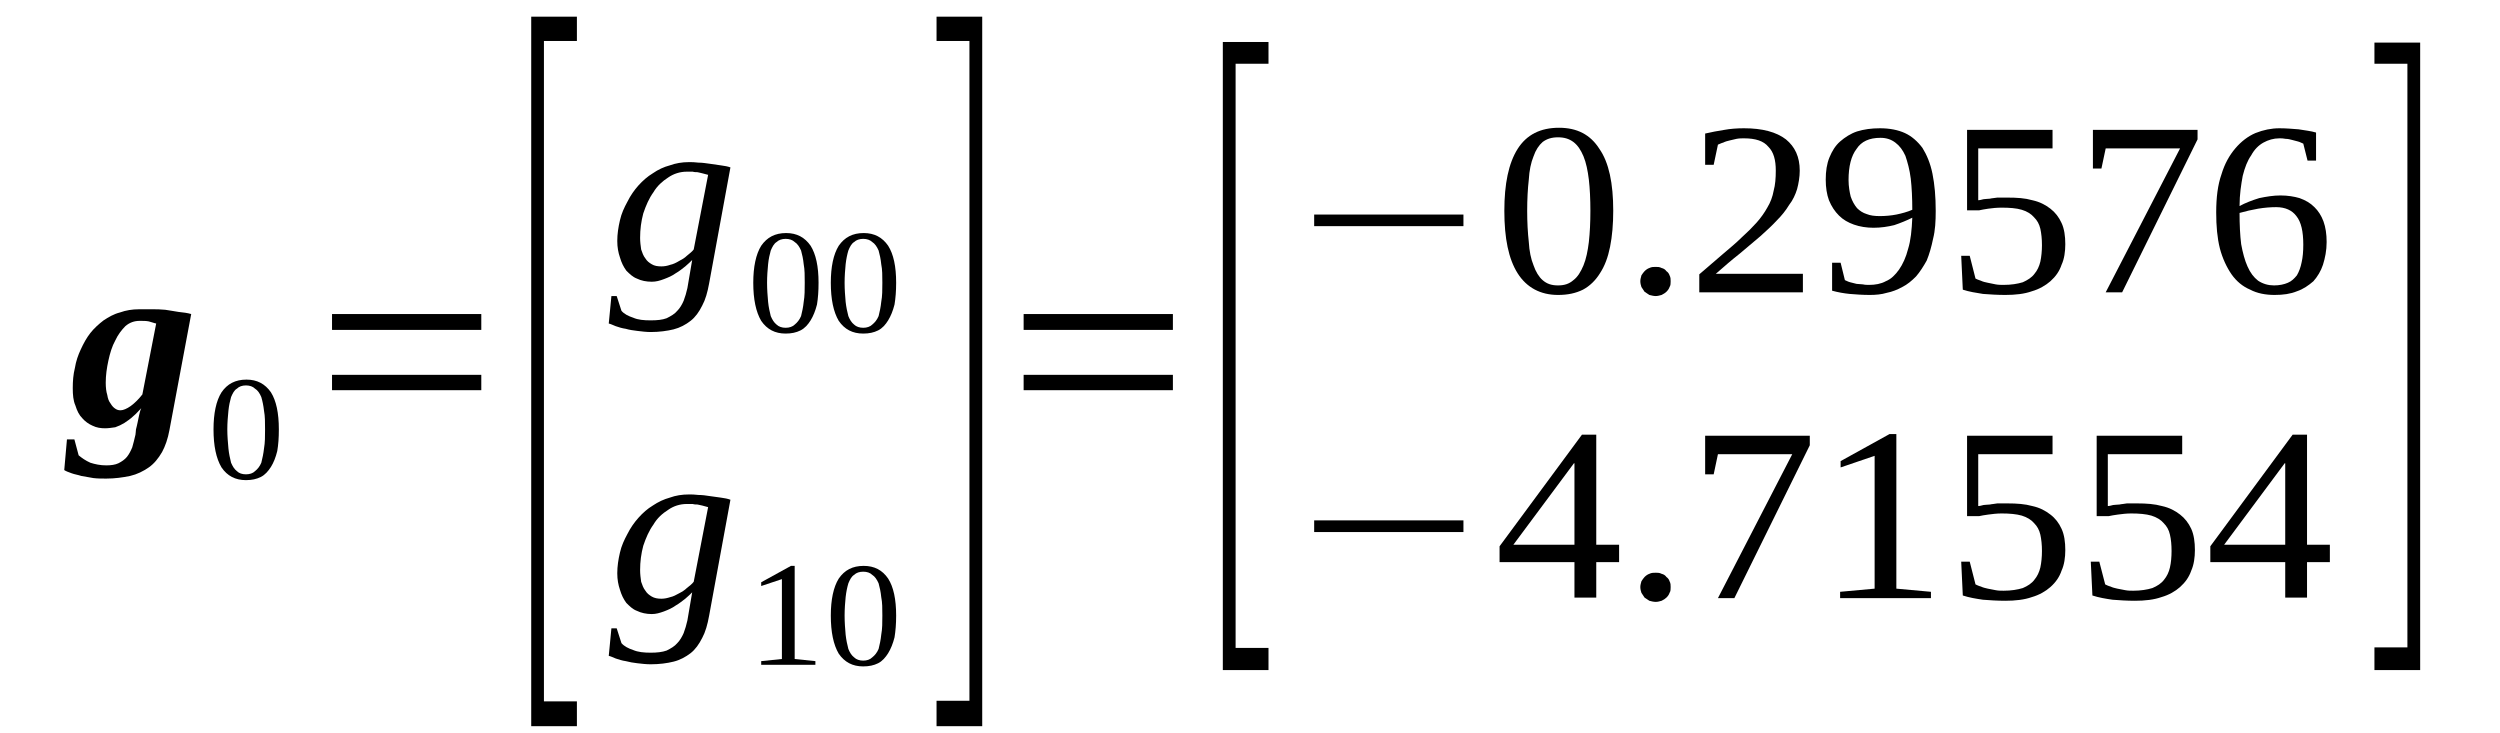
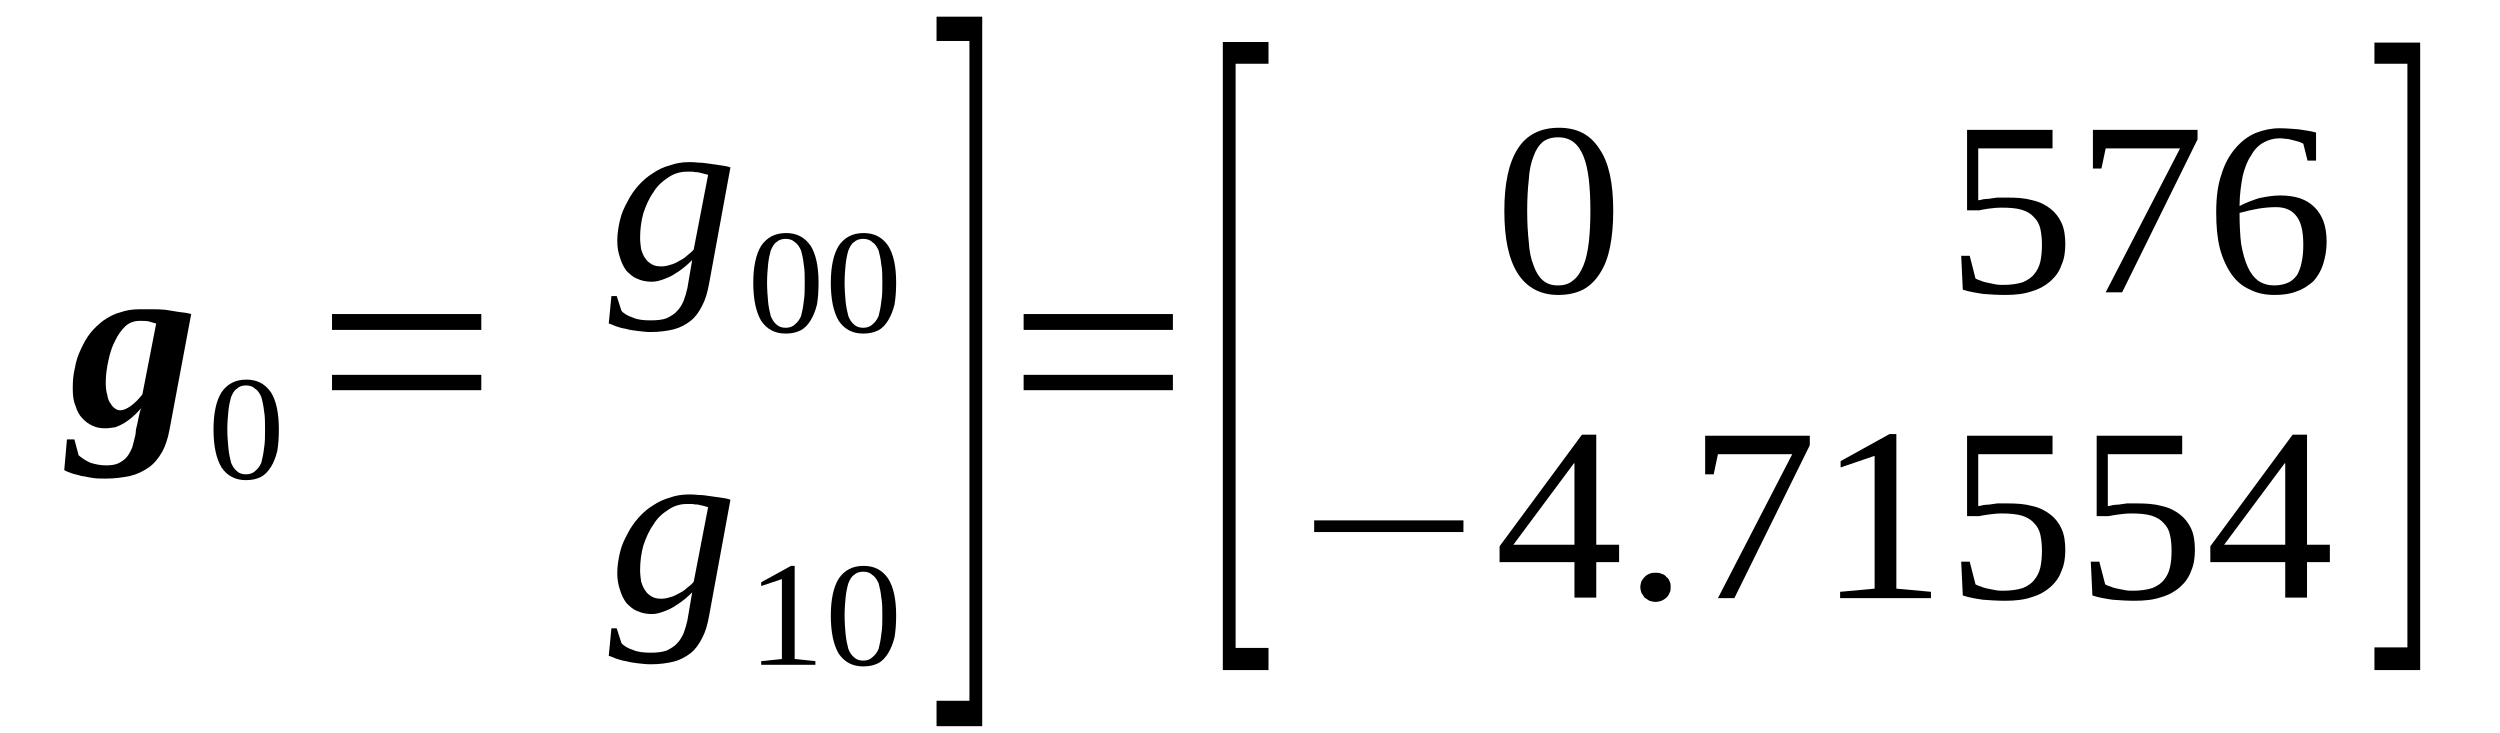
<svg xmlns="http://www.w3.org/2000/svg" height="39pt" version="1.1" viewBox="0 -39 133 39" width="133pt">
  <defs>
    <clipPath id="clip1">
      <path clip-rule="evenodd" d="M0 -38.988H132.932V-0.028H0V-38.988" />
    </clipPath>
  </defs>
  <g id="page1">
    <g>
      <path clip-path="url(#clip1)" d="M5.625 -18.637C5.625 -18.383 5.652 -18.156 5.707 -17.988C5.738 -17.789 5.793 -17.648 5.879 -17.539C5.961 -17.398 6.047 -17.312 6.133 -17.258C6.219 -17.199 6.301 -17.172 6.414 -17.172C6.555 -17.172 6.754 -17.258 6.953 -17.398C7.18 -17.566 7.375 -17.762 7.574 -18.016L8.309 -21.789C8.168 -21.816 8.055 -21.871 7.914 -21.902C7.773 -21.93 7.629 -21.93 7.434 -21.93C7.148 -21.93 6.895 -21.844 6.668 -21.648C6.473 -21.449 6.273 -21.195 6.133 -20.887C5.961 -20.578 5.852 -20.211 5.766 -19.816C5.68 -19.422 5.625 -19.031 5.625 -18.637ZM3.871 -18.355C3.871 -18.719 3.898 -19.086 3.984 -19.422C4.043 -19.789 4.152 -20.098 4.297 -20.41C4.438 -20.719 4.605 -21.027 4.805 -21.281C5.004 -21.535 5.258 -21.762 5.512 -21.957C5.766 -22.125 6.047 -22.293 6.387 -22.379C6.699 -22.492 7.035 -22.547 7.402 -22.547C7.602 -22.547 7.828 -22.547 8.082 -22.547C8.309 -22.547 8.535 -22.547 8.789 -22.52C9.016 -22.492 9.27 -22.438 9.496 -22.406C9.75 -22.379 9.977 -22.352 10.172 -22.293L9.016 -16.129C8.93 -15.652 8.789 -15.258 8.621 -14.949C8.422 -14.609 8.195 -14.328 7.914 -14.133C7.629 -13.934 7.293 -13.766 6.922 -13.68C6.527 -13.598 6.105 -13.539 5.652 -13.539C5.426 -13.539 5.199 -13.539 4.973 -13.566C4.746 -13.598 4.523 -13.652 4.324 -13.68C4.152 -13.738 3.957 -13.766 3.816 -13.82C3.645 -13.879 3.504 -13.934 3.418 -13.992L3.562 -15.625H3.957L4.184 -14.777C4.352 -14.637 4.551 -14.496 4.805 -14.383C5.059 -14.301 5.34 -14.242 5.652 -14.242C5.906 -14.242 6.133 -14.274 6.301 -14.355C6.473 -14.441 6.641 -14.555 6.754 -14.695C6.867 -14.836 6.953 -15.004 7.035 -15.199C7.094 -15.399 7.148 -15.625 7.207 -15.875C7.207 -15.934 7.234 -16.047 7.234 -16.156C7.262 -16.27 7.293 -16.383 7.32 -16.523C7.348 -16.664 7.375 -16.777 7.402 -16.918C7.434 -17.059 7.461 -17.172 7.516 -17.285C7.375 -17.145 7.234 -16.973 7.094 -16.863C6.953 -16.723 6.781 -16.609 6.613 -16.496C6.473 -16.41 6.301 -16.328 6.133 -16.27C5.934 -16.242 5.766 -16.215 5.594 -16.215C5.371 -16.215 5.145 -16.242 4.918 -16.355C4.719 -16.441 4.523 -16.582 4.379 -16.75C4.211 -16.918 4.098 -17.145 4.012 -17.426C3.898 -17.68 3.871 -17.988 3.871 -18.355Z" fill-rule="evenodd" />
      <path clip-path="url(#clip1)" d="M14.835 -16.156C14.835 -15.707 14.808 -15.34 14.75 -15.004C14.668 -14.668 14.554 -14.383 14.414 -14.16C14.269 -13.934 14.101 -13.738 13.875 -13.625C13.648 -13.512 13.394 -13.457 13.085 -13.457C12.519 -13.457 12.093 -13.68 11.785 -14.133C11.5 -14.609 11.359 -15.285 11.359 -16.156C11.359 -17.004 11.5 -17.68 11.785 -18.129C12.093 -18.578 12.519 -18.805 13.113 -18.805C13.679 -18.805 14.101 -18.578 14.414 -18.129C14.695 -17.68 14.835 -17.031 14.835 -16.156ZM14.101 -16.156C14.101 -16.523 14.101 -16.863 14.046 -17.145C14.015 -17.426 13.96 -17.68 13.902 -17.875C13.82 -18.074 13.707 -18.242 13.566 -18.324C13.453 -18.438 13.281 -18.496 13.085 -18.496C12.886 -18.496 12.718 -18.438 12.605 -18.324C12.46 -18.242 12.379 -18.074 12.293 -17.875C12.238 -17.68 12.179 -17.426 12.152 -17.145C12.125 -16.863 12.093 -16.523 12.093 -16.156C12.093 -15.793 12.125 -15.453 12.152 -15.145C12.179 -14.863 12.238 -14.609 12.293 -14.383C12.379 -14.188 12.46 -14.047 12.605 -13.934C12.718 -13.82 12.886 -13.766 13.085 -13.766C13.281 -13.766 13.453 -13.82 13.566 -13.934C13.707 -14.047 13.82 -14.188 13.902 -14.383C13.96 -14.609 14.015 -14.863 14.046 -15.145C14.101 -15.453 14.101 -15.793 14.101 -16.156Z" fill-rule="evenodd" />
      <path clip-path="url(#clip1)" d="M17.664 -18.242V-19.059H25.605V-18.242H17.664ZM17.664 -21.449V-22.293H25.605V-21.449H17.664Z" fill-rule="evenodd" />
-       <path clip-path="url(#clip1)" d="M28.261 -0.367V-38.113H30.691V-36.82H28.937V-1.687H30.691V-0.367H28.261Z" fill-rule="evenodd" />
      <path clip-path="url(#clip1)" d="M35.183 -24.828C35.351 -24.828 35.496 -24.855 35.664 -24.914C35.804 -24.941 35.976 -25.023 36.117 -25.109C36.285 -25.195 36.425 -25.277 36.539 -25.391C36.679 -25.504 36.824 -25.617 36.906 -25.73L37.672 -29.699C37.558 -29.727 37.445 -29.754 37.359 -29.781C37.273 -29.812 37.191 -29.812 37.105 -29.84C37.05 -29.84 36.937 -29.84 36.851 -29.867C36.765 -29.867 36.652 -29.867 36.539 -29.867C36.172 -29.867 35.832 -29.754 35.55 -29.559C35.238 -29.359 34.957 -29.105 34.761 -28.77C34.535 -28.461 34.363 -28.066 34.222 -27.645C34.109 -27.223 34.054 -26.797 34.054 -26.348C34.054 -26.125 34.082 -25.926 34.109 -25.73C34.168 -25.559 34.222 -25.391 34.336 -25.25C34.422 -25.109 34.535 -25.023 34.675 -24.941C34.816 -24.855 34.984 -24.828 35.183 -24.828ZM36.824 -25.168C36.738 -25.082 36.625 -24.969 36.457 -24.828C36.312 -24.715 36.144 -24.574 35.945 -24.461C35.75 -24.32 35.55 -24.238 35.324 -24.152C35.097 -24.066 34.902 -24.012 34.675 -24.012C34.39 -24.012 34.109 -24.066 33.882 -24.18C33.656 -24.266 33.488 -24.434 33.32 -24.602C33.175 -24.801 33.062 -25.023 32.98 -25.309C32.894 -25.559 32.839 -25.84 32.839 -26.18C32.839 -26.547 32.894 -26.91 32.98 -27.277C33.062 -27.645 33.207 -27.953 33.375 -28.262C33.543 -28.602 33.742 -28.883 33.968 -29.137C34.195 -29.387 34.449 -29.613 34.73 -29.781C35.015 -29.98 35.324 -30.121 35.636 -30.203C35.945 -30.316 36.285 -30.375 36.652 -30.375C36.793 -30.375 36.964 -30.375 37.16 -30.348C37.359 -30.348 37.558 -30.316 37.754 -30.289C37.953 -30.262 38.152 -30.234 38.347 -30.203C38.547 -30.176 38.714 -30.148 38.859 -30.094L37.726 -23.926C37.64 -23.449 37.527 -23.055 37.359 -22.746C37.191 -22.406 36.992 -22.125 36.738 -21.93C36.484 -21.73 36.172 -21.562 35.832 -21.477C35.496 -21.395 35.07 -21.336 34.617 -21.336C34.39 -21.336 34.136 -21.367 33.91 -21.395C33.687 -21.422 33.488 -21.449 33.289 -21.508C33.093 -21.535 32.922 -21.59 32.754 -21.648C32.613 -21.703 32.5 -21.762 32.386 -21.789L32.527 -23.25H32.808L33.062 -22.465C33.207 -22.293 33.429 -22.184 33.687 -22.098C33.941 -21.984 34.25 -21.957 34.617 -21.957C34.957 -21.957 35.238 -21.984 35.465 -22.07C35.691 -22.184 35.89 -22.293 36.031 -22.465C36.172 -22.605 36.285 -22.801 36.371 -23C36.457 -23.223 36.511 -23.422 36.57 -23.676L36.824 -25.168Z" fill-rule="evenodd" />
      <path clip-path="url(#clip1)" d="M43.547 -23.957C43.547 -23.504 43.519 -23.141 43.464 -22.801C43.379 -22.465 43.265 -22.184 43.125 -21.957S42.812 -21.535 42.586 -21.422C42.363 -21.309 42.105 -21.254 41.797 -21.254C41.23 -21.254 40.808 -21.477 40.496 -21.93C40.215 -22.406 40.074 -23.082 40.074 -23.957C40.074 -24.801 40.215 -25.477 40.496 -25.926C40.808 -26.375 41.23 -26.602 41.824 -26.602C42.39 -26.602 42.812 -26.375 43.125 -25.926C43.406 -25.477 43.547 -24.828 43.547 -23.957ZM42.812 -23.957C42.812 -24.32 42.812 -24.66 42.757 -24.941C42.73 -25.223 42.672 -25.477 42.617 -25.672C42.531 -25.871 42.418 -26.039 42.277 -26.125C42.164 -26.234 41.996 -26.293 41.797 -26.293C41.597 -26.293 41.429 -26.234 41.316 -26.125C41.175 -26.039 41.09 -25.871 41.004 -25.672C40.949 -25.477 40.89 -25.223 40.863 -24.941C40.836 -24.66 40.808 -24.32 40.808 -23.957C40.808 -23.59 40.836 -23.25 40.863 -22.941C40.89 -22.66 40.949 -22.406 41.004 -22.184C41.09 -21.984 41.175 -21.844 41.316 -21.73C41.429 -21.621 41.597 -21.562 41.797 -21.562C41.996 -21.562 42.164 -21.621 42.277 -21.73C42.418 -21.844 42.531 -21.984 42.617 -22.184C42.672 -22.406 42.73 -22.66 42.757 -22.941C42.812 -23.25 42.812 -23.59 42.812 -23.957Z" fill-rule="evenodd" />
      <path clip-path="url(#clip1)" d="M47.675 -23.957C47.675 -23.504 47.644 -23.141 47.589 -22.801C47.504 -22.465 47.39 -22.184 47.25 -21.957S46.941 -21.535 46.715 -21.422C46.488 -21.309 46.234 -21.254 45.922 -21.254C45.355 -21.254 44.933 -21.477 44.621 -21.93C44.34 -22.406 44.199 -23.082 44.199 -23.957C44.199 -24.801 44.34 -25.477 44.621 -25.926C44.933 -26.375 45.355 -26.602 45.949 -26.602C46.515 -26.602 46.941 -26.375 47.25 -25.926C47.535 -25.477 47.675 -24.828 47.675 -23.957ZM46.941 -23.957C46.941 -24.32 46.941 -24.66 46.882 -24.941C46.855 -25.223 46.797 -25.477 46.742 -25.672C46.656 -25.871 46.543 -26.039 46.402 -26.125C46.289 -26.234 46.121 -26.293 45.922 -26.293C45.726 -26.293 45.554 -26.234 45.441 -26.125C45.3 -26.039 45.214 -25.871 45.132 -25.672C45.074 -25.477 45.019 -25.223 44.988 -24.941C44.961 -24.66 44.933 -24.32 44.933 -23.957C44.933 -23.59 44.961 -23.25 44.988 -22.941C45.019 -22.66 45.074 -22.406 45.132 -22.184C45.214 -21.984 45.3 -21.844 45.441 -21.73C45.554 -21.621 45.726 -21.562 45.922 -21.562C46.121 -21.562 46.289 -21.621 46.402 -21.73C46.543 -21.844 46.656 -21.984 46.742 -22.184C46.797 -22.406 46.855 -22.66 46.882 -22.941C46.941 -23.25 46.941 -23.59 46.941 -23.957Z" fill-rule="evenodd" />
      <path clip-path="url(#clip1)" d="M35.183 -7.148C35.351 -7.148 35.496 -7.18 35.664 -7.234C35.804 -7.262 35.976 -7.348 36.117 -7.43C36.285 -7.516 36.425 -7.602 36.539 -7.715C36.679 -7.824 36.824 -7.937 36.906 -8.051L37.672 -12.02C37.558 -12.047 37.445 -12.078 37.359 -12.105C37.273 -12.133 37.191 -12.133 37.105 -12.16C37.05 -12.16 36.937 -12.16 36.851 -12.188C36.765 -12.188 36.652 -12.188 36.539 -12.188C36.172 -12.188 35.832 -12.078 35.55 -11.879C35.238 -11.684 34.957 -11.43 34.761 -11.09C34.535 -10.781 34.363 -10.387 34.222 -9.965C34.109 -9.543 34.054 -9.121 34.054 -8.672C34.054 -8.445 34.082 -8.246 34.109 -8.051C34.168 -7.883 34.222 -7.715 34.336 -7.574C34.422 -7.43 34.535 -7.348 34.675 -7.262C34.816 -7.18 34.984 -7.148 35.183 -7.148ZM36.824 -7.488C36.738 -7.402 36.625 -7.289 36.457 -7.148C36.312 -7.039 36.144 -6.898 35.945 -6.785C35.75 -6.645 35.55 -6.559 35.324 -6.473C35.097 -6.391 34.902 -6.332 34.675 -6.332C34.39 -6.332 34.109 -6.391 33.882 -6.504C33.656 -6.586 33.488 -6.758 33.32 -6.926C33.175 -7.121 33.062 -7.348 32.98 -7.629C32.894 -7.883 32.839 -8.164 32.839 -8.5C32.839 -8.867 32.894 -9.234 32.98 -9.598C33.062 -9.965 33.207 -10.273 33.375 -10.586C33.543 -10.922 33.742 -11.203 33.968 -11.457C34.195 -11.711 34.449 -11.938 34.73 -12.105C35.015 -12.301 35.324 -12.441 35.636 -12.527C35.945 -12.641 36.285 -12.695 36.652 -12.695C36.793 -12.695 36.964 -12.695 37.16 -12.668C37.359 -12.668 37.558 -12.641 37.754 -12.609C37.953 -12.582 38.152 -12.555 38.347 -12.527C38.547 -12.5 38.714 -12.469 38.859 -12.414L37.726 -6.25C37.64 -5.77 37.527 -5.375 37.359 -5.066C37.191 -4.73 36.992 -4.449 36.738 -4.25C36.484 -4.055 36.172 -3.883 35.832 -3.801C35.496 -3.715 35.07 -3.66 34.617 -3.66C34.39 -3.66 34.136 -3.687 33.91 -3.715C33.687 -3.742 33.488 -3.773 33.289 -3.828C33.093 -3.855 32.922 -3.914 32.754 -3.969C32.613 -4.027 32.5 -4.082 32.386 -4.109L32.527 -5.574H32.808L33.062 -4.785C33.207 -4.617 33.429 -4.504 33.687 -4.418C33.941 -4.309 34.25 -4.277 34.617 -4.277C34.957 -4.277 35.238 -4.309 35.465 -4.391C35.691 -4.504 35.89 -4.617 36.031 -4.785C36.172 -4.926 36.285 -5.125 36.371 -5.32C36.457 -5.547 36.511 -5.742 36.57 -5.996L36.824 -7.488Z" fill-rule="evenodd" />
      <path clip-path="url(#clip1)" d="M42.277 -3.941L43.379 -3.828V-3.633H40.496V-3.828L41.597 -3.941V-8.191L40.496 -7.824V-8.023L42.078 -8.895H42.277V-3.941Z" fill-rule="evenodd" />
      <path clip-path="url(#clip1)" d="M47.675 -6.25C47.675 -5.801 47.644 -5.434 47.589 -5.094C47.504 -4.758 47.39 -4.477 47.25 -4.25C47.109 -4.027 46.941 -3.828 46.715 -3.715C46.488 -3.602 46.234 -3.547 45.922 -3.547C45.355 -3.547 44.933 -3.773 44.621 -4.223C44.34 -4.699 44.199 -5.375 44.199 -6.25C44.199 -7.094 44.34 -7.77 44.621 -8.219C44.933 -8.672 45.355 -8.895 45.949 -8.895C46.515 -8.895 46.941 -8.672 47.25 -8.219C47.535 -7.77 47.675 -7.121 47.675 -6.25ZM46.941 -6.25C46.941 -6.617 46.941 -6.953 46.882 -7.234C46.855 -7.516 46.797 -7.77 46.742 -7.965C46.656 -8.164 46.543 -8.332 46.402 -8.418C46.289 -8.531 46.121 -8.586 45.922 -8.586C45.726 -8.586 45.554 -8.531 45.441 -8.418C45.3 -8.332 45.214 -8.164 45.132 -7.965C45.074 -7.77 45.019 -7.516 44.988 -7.234C44.961 -6.953 44.933 -6.617 44.933 -6.25C44.933 -5.883 44.961 -5.547 44.988 -5.234C45.019 -4.953 45.074 -4.699 45.132 -4.477C45.214 -4.277 45.3 -4.137 45.441 -4.027C45.554 -3.914 45.726 -3.855 45.922 -3.855C46.121 -3.855 46.289 -3.914 46.402 -4.027C46.543 -4.137 46.656 -4.277 46.742 -4.477C46.797 -4.699 46.855 -4.953 46.882 -5.234C46.941 -5.547 46.941 -5.883 46.941 -6.25Z" fill-rule="evenodd" />
      <path clip-path="url(#clip1)" d="M52.254 -0.367H49.824V-1.719H51.574V-36.82H49.824V-38.113H52.254V-0.367Z" fill-rule="evenodd" />
      <path clip-path="url(#clip1)" d="M54.457 -18.242V-19.059H62.398V-18.242H54.457ZM54.457 -21.449V-22.293H62.398V-21.449H54.457Z" fill-rule="evenodd" />
      <path clip-path="url(#clip1)" d="M65.054 -3.352V-36.766H67.484V-35.609H65.734V-4.531H67.484V-3.352H65.054Z" fill-rule="evenodd" />
-       <path clip-path="url(#clip1)" d="M69.914 -26.969V-27.586H77.855V-26.969H69.914Z" fill-rule="evenodd" />
      <path clip-path="url(#clip1)" d="M85.824 -27.785C85.824 -27.082 85.769 -26.434 85.656 -25.871C85.543 -25.309 85.375 -24.855 85.117 -24.461C84.894 -24.098 84.582 -23.785 84.214 -23.59C83.82 -23.395 83.394 -23.309 82.886 -23.309C81.953 -23.309 81.218 -23.703 80.738 -24.461C80.257 -25.223 80.031 -26.32 80.031 -27.785C80.031 -29.219 80.257 -30.316 80.738 -31.078C81.218 -31.836 81.953 -32.203 82.941 -32.203C83.902 -32.203 84.609 -31.836 85.089 -31.078C85.597 -30.348 85.824 -29.246 85.824 -27.785ZM84.609 -27.785C84.609 -28.402 84.582 -28.965 84.527 -29.445C84.468 -29.922 84.382 -30.348 84.242 -30.684C84.101 -31.02 83.933 -31.273 83.707 -31.445C83.48 -31.613 83.226 -31.695 82.886 -31.695C82.546 -31.695 82.293 -31.613 82.066 -31.445C81.871 -31.273 81.699 -31.02 81.585 -30.684C81.445 -30.348 81.359 -29.922 81.332 -29.445C81.277 -28.965 81.246 -28.402 81.246 -27.785C81.246 -27.164 81.277 -26.629 81.332 -26.125C81.359 -25.645 81.445 -25.223 81.585 -24.883C81.699 -24.547 81.871 -24.266 82.066 -24.098C82.293 -23.898 82.546 -23.816 82.886 -23.816C83.226 -23.816 83.48 -23.898 83.707 -24.098C83.933 -24.266 84.101 -24.547 84.242 -24.883C84.382 -25.223 84.468 -25.645 84.527 -26.125C84.582 -26.629 84.609 -27.164 84.609 -27.785Z" fill-rule="evenodd" />
-       <path clip-path="url(#clip1)" d="M88.879 -24.039C88.879 -23.926 88.879 -23.816 88.82 -23.73C88.793 -23.645 88.738 -23.562 88.652 -23.477C88.593 -23.422 88.511 -23.363 88.398 -23.309C88.285 -23.281 88.199 -23.25 88.085 -23.25C87.972 -23.25 87.859 -23.281 87.746 -23.309C87.664 -23.363 87.578 -23.422 87.492 -23.477C87.437 -23.562 87.379 -23.645 87.324 -23.73C87.296 -23.816 87.265 -23.926 87.265 -24.039C87.265 -24.152 87.296 -24.238 87.324 -24.352C87.379 -24.434 87.437 -24.52 87.492 -24.574C87.578 -24.66 87.664 -24.715 87.746 -24.742C87.859 -24.801 87.972 -24.801 88.085 -24.801C88.199 -24.801 88.285 -24.801 88.398 -24.742C88.511 -24.715 88.593 -24.66 88.652 -24.574C88.738 -24.52 88.793 -24.434 88.82 -24.352C88.879 -24.238 88.879 -24.152 88.879 -24.039Z" fill-rule="evenodd" />
-       <path clip-path="url(#clip1)" d="M95.914 -23.449H90.402V-24.406C90.855 -24.801 91.281 -25.168 91.648 -25.477C92.043 -25.812 92.382 -26.094 92.664 -26.375C92.976 -26.656 93.23 -26.91 93.457 -27.164C93.683 -27.418 93.879 -27.699 94.019 -27.953C94.191 -28.234 94.304 -28.543 94.359 -28.855C94.445 -29.164 94.472 -29.531 94.472 -29.922C94.472 -30.488 94.359 -30.91 94.078 -31.191C93.824 -31.5 93.398 -31.641 92.777 -31.641C92.664 -31.641 92.523 -31.641 92.382 -31.613C92.269 -31.586 92.129 -31.555 92.015 -31.527C91.902 -31.5 91.789 -31.473 91.675 -31.414C91.562 -31.387 91.476 -31.332 91.394 -31.305L91.168 -30.234H90.714V-31.895C91.054 -31.977 91.394 -32.035 91.73 -32.09C92.043 -32.148 92.41 -32.176 92.777 -32.176C93.765 -32.176 94.5 -31.977 95.011 -31.586C95.492 -31.191 95.746 -30.656 95.746 -29.922C95.746 -29.586 95.687 -29.246 95.605 -28.938C95.519 -28.656 95.379 -28.348 95.179 -28.094C95.011 -27.812 94.785 -27.531 94.531 -27.277C94.273 -26.996 93.964 -26.715 93.652 -26.434C93.316 -26.152 92.945 -25.84 92.55 -25.504C92.156 -25.195 91.73 -24.828 91.281 -24.434H95.914V-23.449Z" fill-rule="evenodd" />
-       <path clip-path="url(#clip1)" d="M97.129 -29.445C97.129 -29.895 97.187 -30.289 97.328 -30.629C97.468 -30.965 97.636 -31.246 97.894 -31.473C98.148 -31.695 98.457 -31.895 98.796 -32.008C99.164 -32.121 99.558 -32.176 100.011 -32.176C100.519 -32.176 100.972 -32.09 101.339 -31.922C101.707 -31.754 102.019 -31.473 102.273 -31.133C102.5 -30.77 102.695 -30.316 102.808 -29.754C102.921 -29.191 102.98 -28.543 102.98 -27.785C102.98 -27.223 102.953 -26.742 102.839 -26.293C102.753 -25.871 102.64 -25.477 102.5 -25.137C102.328 -24.828 102.132 -24.52 101.933 -24.293C101.707 -24.066 101.48 -23.871 101.199 -23.73C100.945 -23.59 100.664 -23.477 100.378 -23.422C100.097 -23.336 99.785 -23.309 99.476 -23.309C99.078 -23.309 98.742 -23.336 98.402 -23.363C98.089 -23.395 97.781 -23.449 97.468 -23.535V-25.023H97.921L98.148 -24.098C98.23 -24.066 98.316 -24.012 98.429 -23.984C98.543 -23.957 98.656 -23.926 98.769 -23.898C98.882 -23.898 98.996 -23.871 99.109 -23.871C99.222 -23.844 99.332 -23.844 99.445 -23.844C99.757 -23.844 100.07 -23.898 100.324 -24.039C100.605 -24.152 100.832 -24.379 101.031 -24.66C101.226 -24.941 101.398 -25.309 101.511 -25.758C101.652 -26.207 101.707 -26.77 101.734 -27.418C101.453 -27.277 101.113 -27.137 100.773 -27.023C100.437 -26.941 100.07 -26.883 99.671 -26.883C99.304 -26.883 98.937 -26.941 98.629 -27.051C98.316 -27.164 98.062 -27.305 97.835 -27.531C97.609 -27.758 97.441 -28.008 97.3 -28.348C97.187 -28.656 97.129 -29.023 97.129 -29.445ZM100.039 -31.668C99.445 -31.668 99.023 -31.473 98.769 -31.078C98.484 -30.711 98.343 -30.148 98.343 -29.418C98.343 -29.078 98.402 -28.77 98.457 -28.543C98.543 -28.289 98.656 -28.094 98.796 -27.926C98.937 -27.785 99.109 -27.672 99.304 -27.613C99.504 -27.531 99.73 -27.504 100.011 -27.504C100.293 -27.504 100.605 -27.531 100.886 -27.586C101.171 -27.645 101.48 -27.727 101.734 -27.84C101.734 -28.461 101.707 -29.023 101.652 -29.5C101.593 -29.98 101.48 -30.375 101.367 -30.711C101.226 -31.02 101.058 -31.246 100.832 -31.414C100.605 -31.586 100.351 -31.668 100.039 -31.668Z" fill-rule="evenodd" />
      <path clip-path="url(#clip1)" d="M106.793 -28.488C107.304 -28.488 107.726 -28.461 108.121 -28.348C108.519 -28.262 108.828 -28.094 109.082 -27.898C109.34 -27.699 109.535 -27.445 109.675 -27.137C109.82 -26.828 109.874 -26.434 109.874 -26.012C109.874 -25.617 109.82 -25.223 109.675 -24.914C109.562 -24.574 109.367 -24.293 109.082 -24.039C108.828 -23.816 108.488 -23.617 108.093 -23.504C107.699 -23.363 107.218 -23.309 106.679 -23.309C106.257 -23.309 105.863 -23.336 105.496 -23.363C105.128 -23.422 104.761 -23.477 104.421 -23.59L104.336 -25.391H104.789L105.097 -24.18C105.156 -24.152 105.269 -24.098 105.382 -24.066C105.496 -24.012 105.609 -23.984 105.75 -23.957C105.89 -23.926 106.031 -23.898 106.171 -23.871C106.312 -23.844 106.457 -23.844 106.597 -23.844C106.992 -23.844 107.332 -23.898 107.613 -23.984C107.867 -24.098 108.093 -24.238 108.234 -24.434C108.378 -24.602 108.488 -24.828 108.547 -25.082C108.601 -25.336 108.632 -25.645 108.632 -25.953C108.632 -26.293 108.601 -26.574 108.547 -26.828C108.488 -27.082 108.378 -27.277 108.207 -27.445C108.066 -27.613 107.839 -27.758 107.558 -27.84C107.273 -27.926 106.906 -27.953 106.484 -27.953C106.23 -27.953 105.976 -27.926 105.777 -27.898C105.578 -27.867 105.41 -27.84 105.296 -27.812H104.648V-32.09H109.195V-31.105H105.242V-28.348C105.324 -28.348 105.41 -28.375 105.523 -28.402C105.609 -28.402 105.718 -28.43 105.863 -28.43C105.976 -28.461 106.117 -28.461 106.257 -28.488C106.425 -28.488 106.597 -28.488 106.793 -28.488Z" fill-rule="evenodd" />
      <path clip-path="url(#clip1)" d="M111.796 -30.035H111.343V-32.09H116.91V-31.586L112.898 -23.449H112.023L115.98 -31.105H112.023L111.796 -30.035Z" fill-rule="evenodd" />
      <path clip-path="url(#clip1)" d="M123.777 -26.125C123.777 -25.672 123.695 -25.277 123.582 -24.914C123.468 -24.574 123.297 -24.293 123.074 -24.039C122.816 -23.816 122.535 -23.617 122.195 -23.504C121.855 -23.363 121.461 -23.309 121.008 -23.309C120.527 -23.309 120.078 -23.395 119.711 -23.59C119.312 -23.758 118.976 -24.039 118.718 -24.406C118.464 -24.773 118.238 -25.25 118.097 -25.785C117.957 -26.348 117.902 -26.969 117.902 -27.699C117.902 -28.488 117.984 -29.164 118.183 -29.727C118.351 -30.289 118.605 -30.738 118.918 -31.105C119.23 -31.473 119.597 -31.754 119.992 -31.922C120.414 -32.09 120.839 -32.176 121.265 -32.176C121.601 -32.176 121.941 -32.148 122.281 -32.121C122.621 -32.062 122.929 -32.035 123.214 -31.949V-30.457H122.761L122.535 -31.359C122.449 -31.387 122.367 -31.445 122.253 -31.473C122.168 -31.5 122.054 -31.527 121.941 -31.555C121.828 -31.586 121.715 -31.613 121.601 -31.613C121.461 -31.641 121.375 -31.641 121.265 -31.641C120.953 -31.641 120.671 -31.555 120.414 -31.414C120.16 -31.273 119.933 -31.051 119.765 -30.738C119.566 -30.457 119.425 -30.094 119.312 -29.641C119.23 -29.191 119.144 -28.656 119.144 -28.039C119.453 -28.207 119.824 -28.348 120.191 -28.461C120.586 -28.543 120.953 -28.602 121.32 -28.602C121.715 -28.602 122.054 -28.543 122.335 -28.461C122.648 -28.348 122.902 -28.207 123.128 -27.98C123.328 -27.785 123.496 -27.531 123.609 -27.223C123.722 -26.91 123.777 -26.547 123.777 -26.125ZM120.98 -23.816C121.265 -23.816 121.519 -23.871 121.715 -23.957C121.914 -24.039 122.054 -24.18 122.195 -24.352C122.308 -24.547 122.394 -24.773 122.449 -25.055C122.507 -25.309 122.535 -25.617 122.535 -25.984C122.535 -26.688 122.421 -27.191 122.168 -27.504C121.941 -27.812 121.574 -27.98 121.093 -27.98C120.785 -27.98 120.472 -27.953 120.132 -27.898C119.793 -27.84 119.453 -27.758 119.144 -27.672C119.144 -27.051 119.171 -26.488 119.23 -26.012C119.312 -25.559 119.425 -25.137 119.566 -24.828C119.711 -24.492 119.906 -24.238 120.132 -24.066C120.386 -23.898 120.671 -23.816 120.98 -23.816Z" fill-rule="evenodd" />
      <path clip-path="url(#clip1)" d="M69.914 -10.695V-11.316H77.855V-10.695H69.914Z" fill-rule="evenodd" />
      <path clip-path="url(#clip1)" d="M84.921 -9.094V-7.207H83.761V-9.094H79.777V-9.938L84.16 -15.875H84.921V-10.02H86.136V-9.094H84.921ZM83.761 -14.355H83.734L80.511 -10.02H83.761V-14.355Z" fill-rule="evenodd" />
      <path clip-path="url(#clip1)" d="M88.879 -7.77C88.879 -7.656 88.879 -7.543 88.82 -7.461C88.793 -7.375 88.738 -7.289 88.652 -7.207C88.593 -7.148 88.511 -7.094 88.398 -7.039C88.285 -7.008 88.199 -6.98 88.085 -6.98C87.972 -6.98 87.859 -7.008 87.746 -7.039C87.664 -7.094 87.578 -7.148 87.492 -7.207C87.437 -7.289 87.379 -7.375 87.324 -7.461C87.296 -7.543 87.265 -7.656 87.265 -7.77C87.265 -7.883 87.296 -7.965 87.324 -8.078C87.379 -8.164 87.437 -8.246 87.492 -8.305C87.578 -8.391 87.664 -8.445 87.746 -8.473C87.859 -8.531 87.972 -8.531 88.085 -8.531C88.199 -8.531 88.285 -8.531 88.398 -8.473C88.511 -8.445 88.593 -8.391 88.652 -8.305C88.738 -8.246 88.793 -8.164 88.82 -8.078C88.879 -7.965 88.879 -7.883 88.879 -7.77Z" fill-rule="evenodd" />
      <path clip-path="url(#clip1)" d="M91.168 -13.766H90.714V-15.82H96.281V-15.312L92.269 -7.18H91.394L95.347 -14.836H91.394L91.168 -13.766Z" fill-rule="evenodd" />
      <path clip-path="url(#clip1)" d="M100.886 -7.684L102.726 -7.516V-7.18H97.894V-7.516L99.73 -7.684V-14.75L97.921 -14.133V-14.469L100.519 -15.906H100.886V-7.684Z" fill-rule="evenodd" />
      <path clip-path="url(#clip1)" d="M106.793 -12.219C107.304 -12.219 107.726 -12.188 108.121 -12.078C108.519 -11.992 108.828 -11.824 109.082 -11.625C109.34 -11.43 109.535 -11.176 109.675 -10.867C109.82 -10.555 109.874 -10.164 109.874 -9.738C109.874 -9.348 109.82 -8.953 109.675 -8.641C109.562 -8.305 109.367 -8.023 109.082 -7.77C108.828 -7.543 108.488 -7.348 108.093 -7.234C107.699 -7.094 107.218 -7.039 106.679 -7.039C106.257 -7.039 105.863 -7.066 105.496 -7.094C105.128 -7.148 104.761 -7.207 104.421 -7.32L104.336 -9.121H104.789L105.097 -7.91C105.156 -7.883 105.269 -7.824 105.382 -7.797C105.496 -7.742 105.609 -7.715 105.75 -7.684C105.89 -7.656 106.031 -7.629 106.171 -7.602C106.312 -7.574 106.457 -7.574 106.597 -7.574C106.992 -7.574 107.332 -7.629 107.613 -7.715C107.867 -7.824 108.093 -7.965 108.234 -8.164C108.378 -8.332 108.488 -8.559 108.547 -8.812C108.601 -9.062 108.632 -9.375 108.632 -9.684C108.632 -10.02 108.601 -10.305 108.547 -10.555C108.488 -10.809 108.378 -11.008 108.207 -11.176C108.066 -11.344 107.839 -11.484 107.558 -11.57C107.273 -11.652 106.906 -11.684 106.484 -11.684C106.23 -11.684 105.976 -11.652 105.777 -11.625C105.578 -11.598 105.41 -11.57 105.296 -11.543H104.648V-15.82H109.195V-14.836H105.242V-12.078C105.324 -12.078 105.41 -12.105 105.523 -12.133C105.609 -12.133 105.718 -12.16 105.863 -12.16C105.976 -12.188 106.117 -12.188 106.257 -12.219C106.425 -12.219 106.597 -12.219 106.793 -12.219Z" fill-rule="evenodd" />
      <path clip-path="url(#clip1)" d="M113.691 -12.219C114.199 -12.219 114.621 -12.188 115.019 -12.078C115.414 -11.992 115.726 -11.824 115.98 -11.625C116.234 -11.43 116.429 -11.176 116.574 -10.867C116.715 -10.555 116.769 -10.164 116.769 -9.738C116.769 -9.348 116.715 -8.953 116.574 -8.641C116.46 -8.305 116.261 -8.023 115.98 -7.77C115.726 -7.543 115.386 -7.348 114.988 -7.234C114.593 -7.094 114.113 -7.039 113.578 -7.039C113.152 -7.039 112.757 -7.066 112.39 -7.094C112.023 -7.148 111.656 -7.207 111.316 -7.32L111.23 -9.121H111.683L111.996 -7.91C112.05 -7.883 112.164 -7.824 112.277 -7.797C112.39 -7.742 112.504 -7.715 112.644 -7.684C112.785 -7.656 112.925 -7.629 113.066 -7.602C113.211 -7.574 113.351 -7.574 113.492 -7.574C113.886 -7.574 114.226 -7.629 114.507 -7.715C114.765 -7.824 114.988 -7.965 115.133 -8.164C115.273 -8.332 115.386 -8.559 115.441 -8.812C115.5 -9.062 115.527 -9.375 115.527 -9.684C115.527 -10.02 115.5 -10.305 115.441 -10.555C115.386 -10.809 115.273 -11.008 115.101 -11.176C114.96 -11.344 114.734 -11.484 114.453 -11.57C114.171 -11.652 113.804 -11.684 113.378 -11.684C113.125 -11.684 112.871 -11.652 112.671 -11.625C112.476 -11.598 112.304 -11.57 112.191 -11.543H111.543V-15.82H116.093V-14.836H112.136V-12.078C112.218 -12.078 112.304 -12.105 112.418 -12.133C112.504 -12.133 112.617 -12.16 112.757 -12.16C112.871 -12.188 113.011 -12.188 113.152 -12.219C113.324 -12.219 113.492 -12.219 113.691 -12.219Z" fill-rule="evenodd" />
      <path clip-path="url(#clip1)" d="M122.734 -9.094V-7.207H121.574V-9.094H117.589V-9.938L121.968 -15.875H122.734V-10.02H123.949V-9.094H122.734ZM121.574 -14.355H121.546L118.324 -10.02H121.574V-14.355Z" fill-rule="evenodd" />
      <path clip-path="url(#clip1)" d="M128.753 -3.352H126.32V-4.559H128.074V-35.609H126.32V-36.734H128.753V-3.352Z" fill-rule="evenodd" />
    </g>
  </g>
</svg>